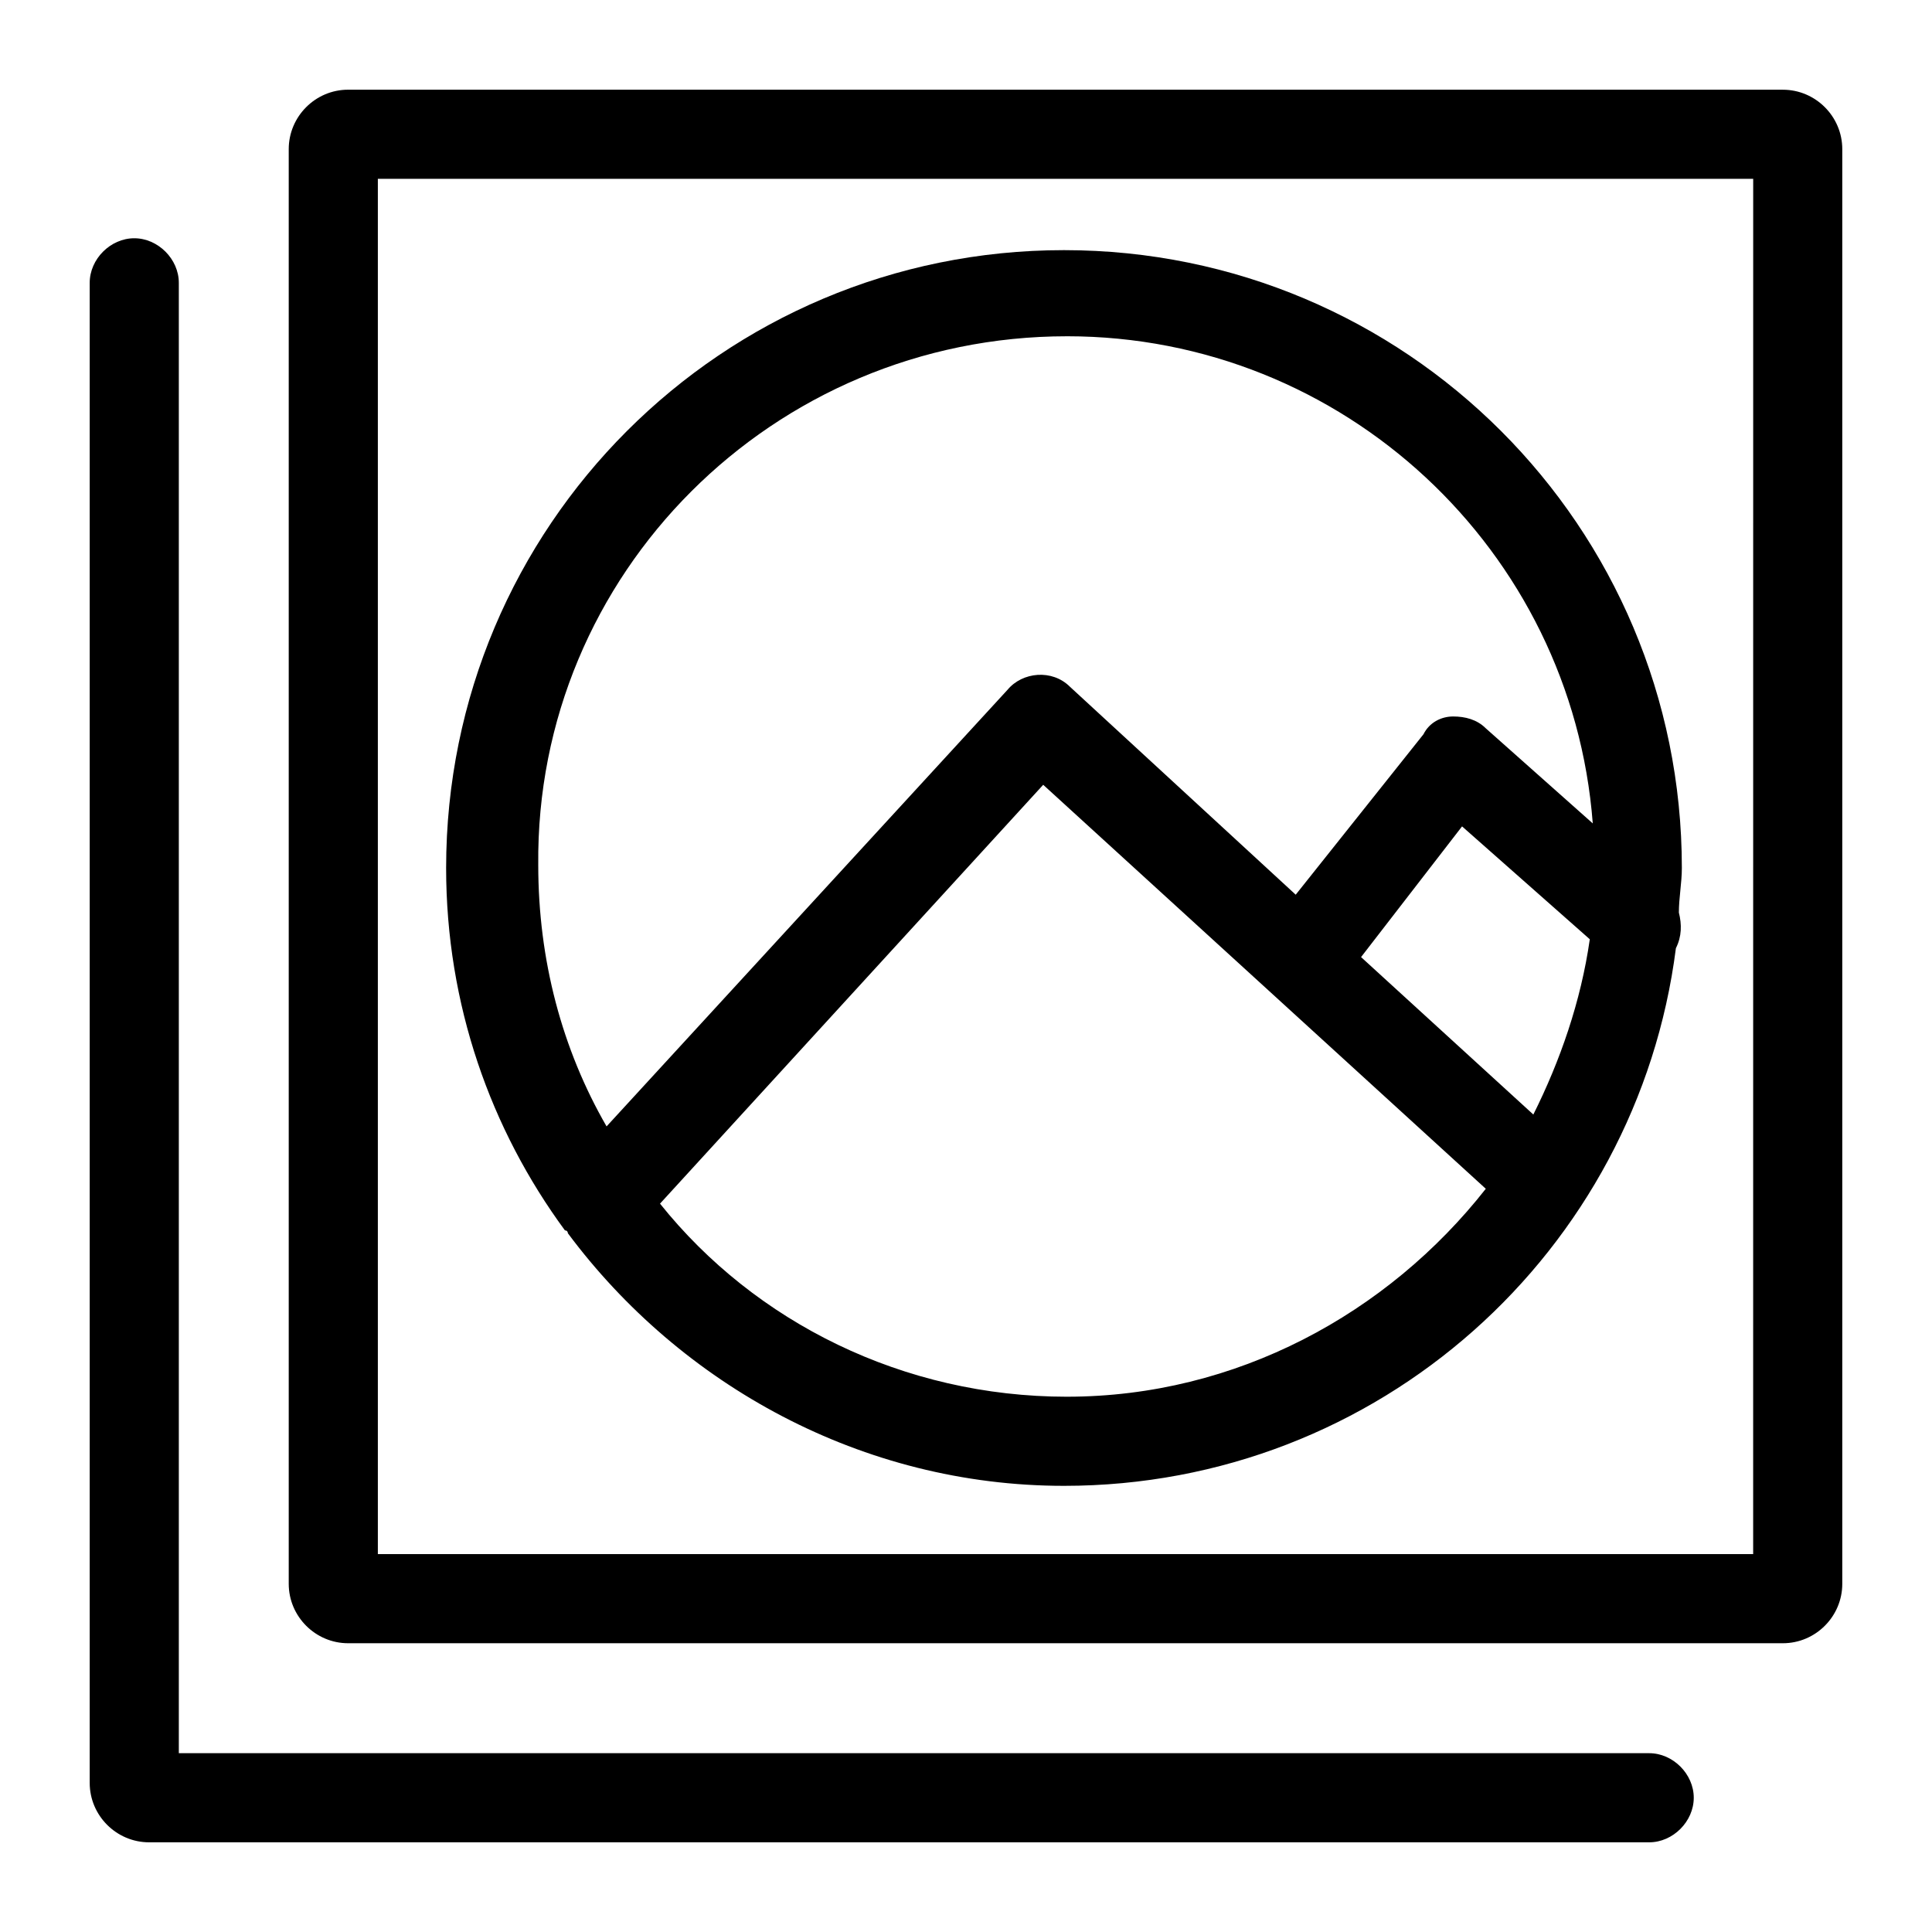
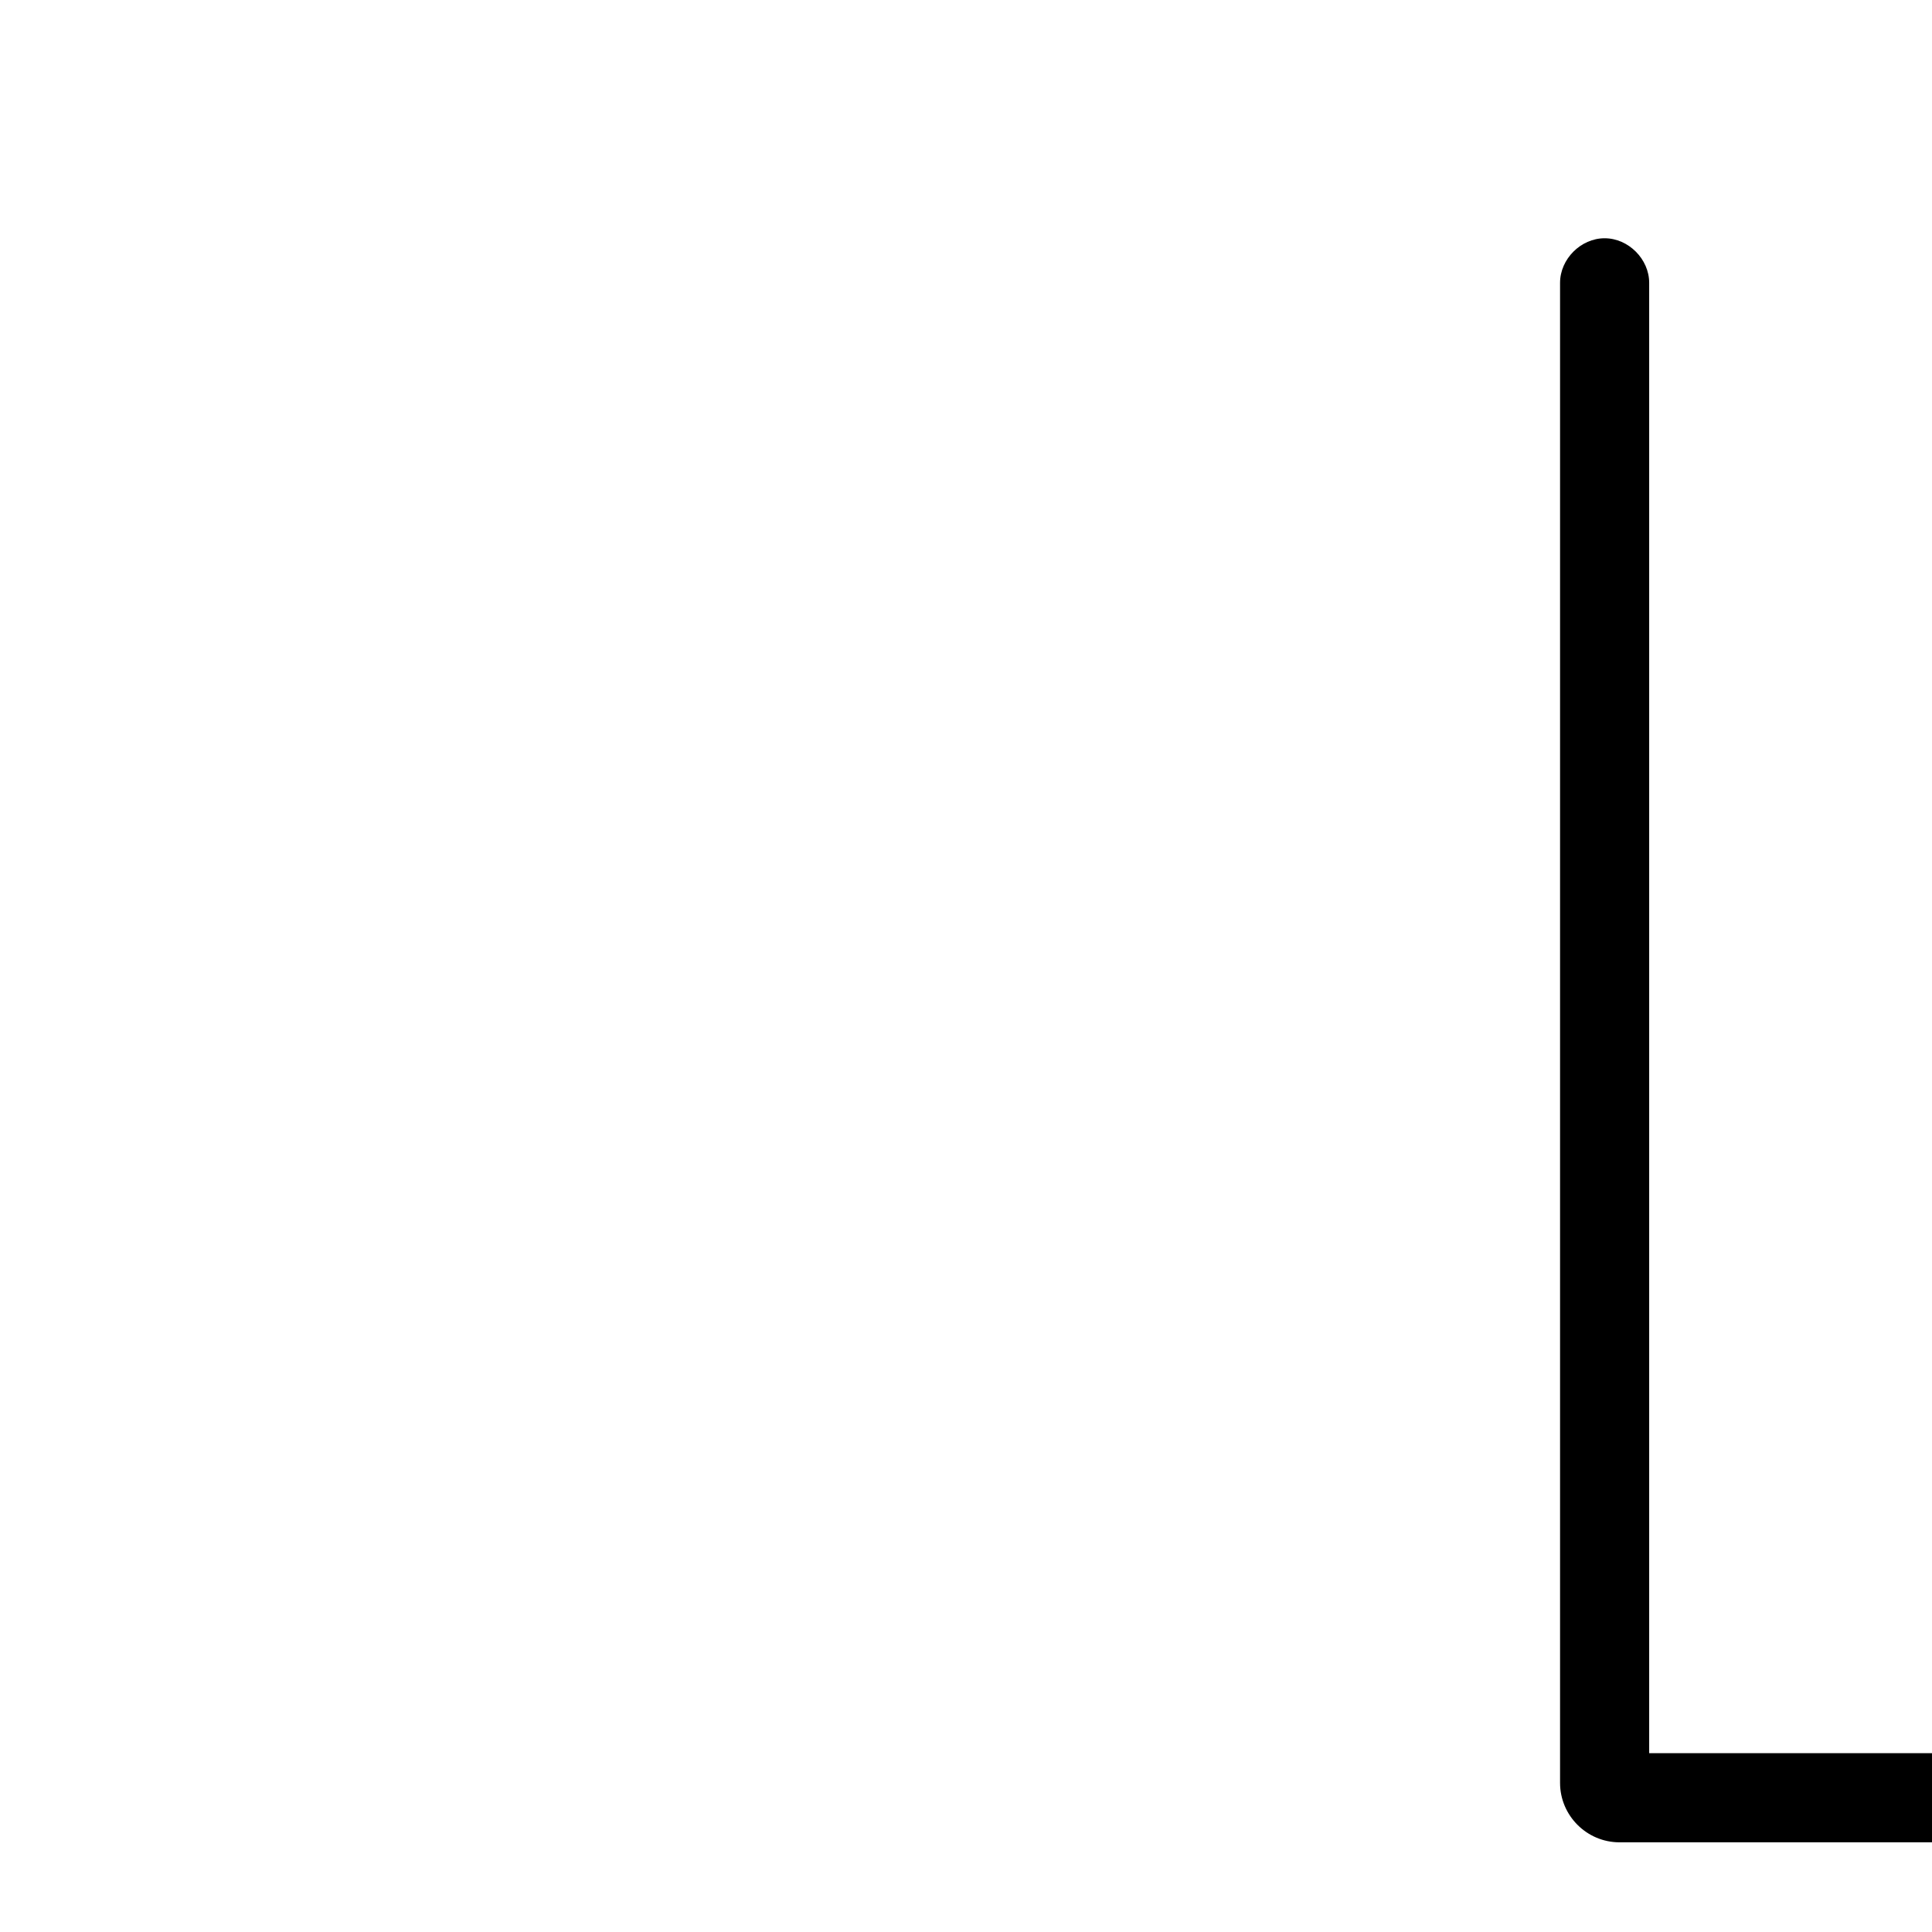
<svg xmlns="http://www.w3.org/2000/svg" fill="#000000" width="800px" height="800px" version="1.1" viewBox="144 144 512 512">
  <g>
-     <path d="m616.48 167.77h-380.22c-8.66 0-15.742 7.086-15.742 15.742v380.22c0 8.66 7.086 15.742 15.742 15.742h380.22c8.66 0 15.742-7.086 15.742-15.742v-380.21c0-8.66-7.086-15.746-15.742-15.746zm-7.875 388.09h-364.47v-364.47h364.48z" />
-     <path d="m581.05 608.61h-389.66v-389.66c0-6.297-5.512-11.809-11.809-11.809s-11.809 5.512-11.809 11.809v397.54c0 8.66 7.086 15.742 15.742 15.742h397.54c6.297 0 11.809-5.512 11.809-11.809 0-6.297-5.512-11.809-11.809-11.809z" />
-     <path d="m294.51 470.85c0.789 0 0.789 0 0 0 29.914 40.148 77.934 66.914 131.46 66.914 83.445 0 151.93-62.188 162.16-142.48 1.574-3.148 1.574-6.297 0.789-9.445 0-3.938 0.789-7.871 0.789-11.809 0-90.527-73.211-163.74-163.74-163.74-90.527 0-163.74 73.211-163.74 163.74 0 36.211 11.809 69.273 31.488 96.039 0.785-0.004 0.785 0.785 0.785 0.785zm132.25 43.297c-43.297 0-82.656-19.68-107.85-51.168l101.55-111 117.29 107.06c-25.977 33.062-66.125 55.105-111 55.105zm123.59-74.785-45.656-41.723 26.766-34.637 33.852 29.914c-2.367 16.531-7.879 32.273-14.961 46.445zm-123.59-206.25c73.211 0 133.82 56.68 139.34 129.1l-28.34-25.191c-2.363-2.363-5.512-3.148-8.66-3.148-3.148 0-6.297 1.574-7.871 4.723l-33.852 42.508-59.828-55.105c-4.723-4.723-12.594-3.938-16.531 0.789l-106.27 115.72c-11.809-20.469-18.105-44.082-18.105-69.273-0.785-77.148 62.191-140.12 140.12-140.12z" />
+     <path d="m581.05 608.61v-389.66c0-6.297-5.512-11.809-11.809-11.809s-11.809 5.512-11.809 11.809v397.54c0 8.66 7.086 15.742 15.742 15.742h397.54c6.297 0 11.809-5.512 11.809-11.809 0-6.297-5.512-11.809-11.809-11.809z" />
  </g>
</svg>